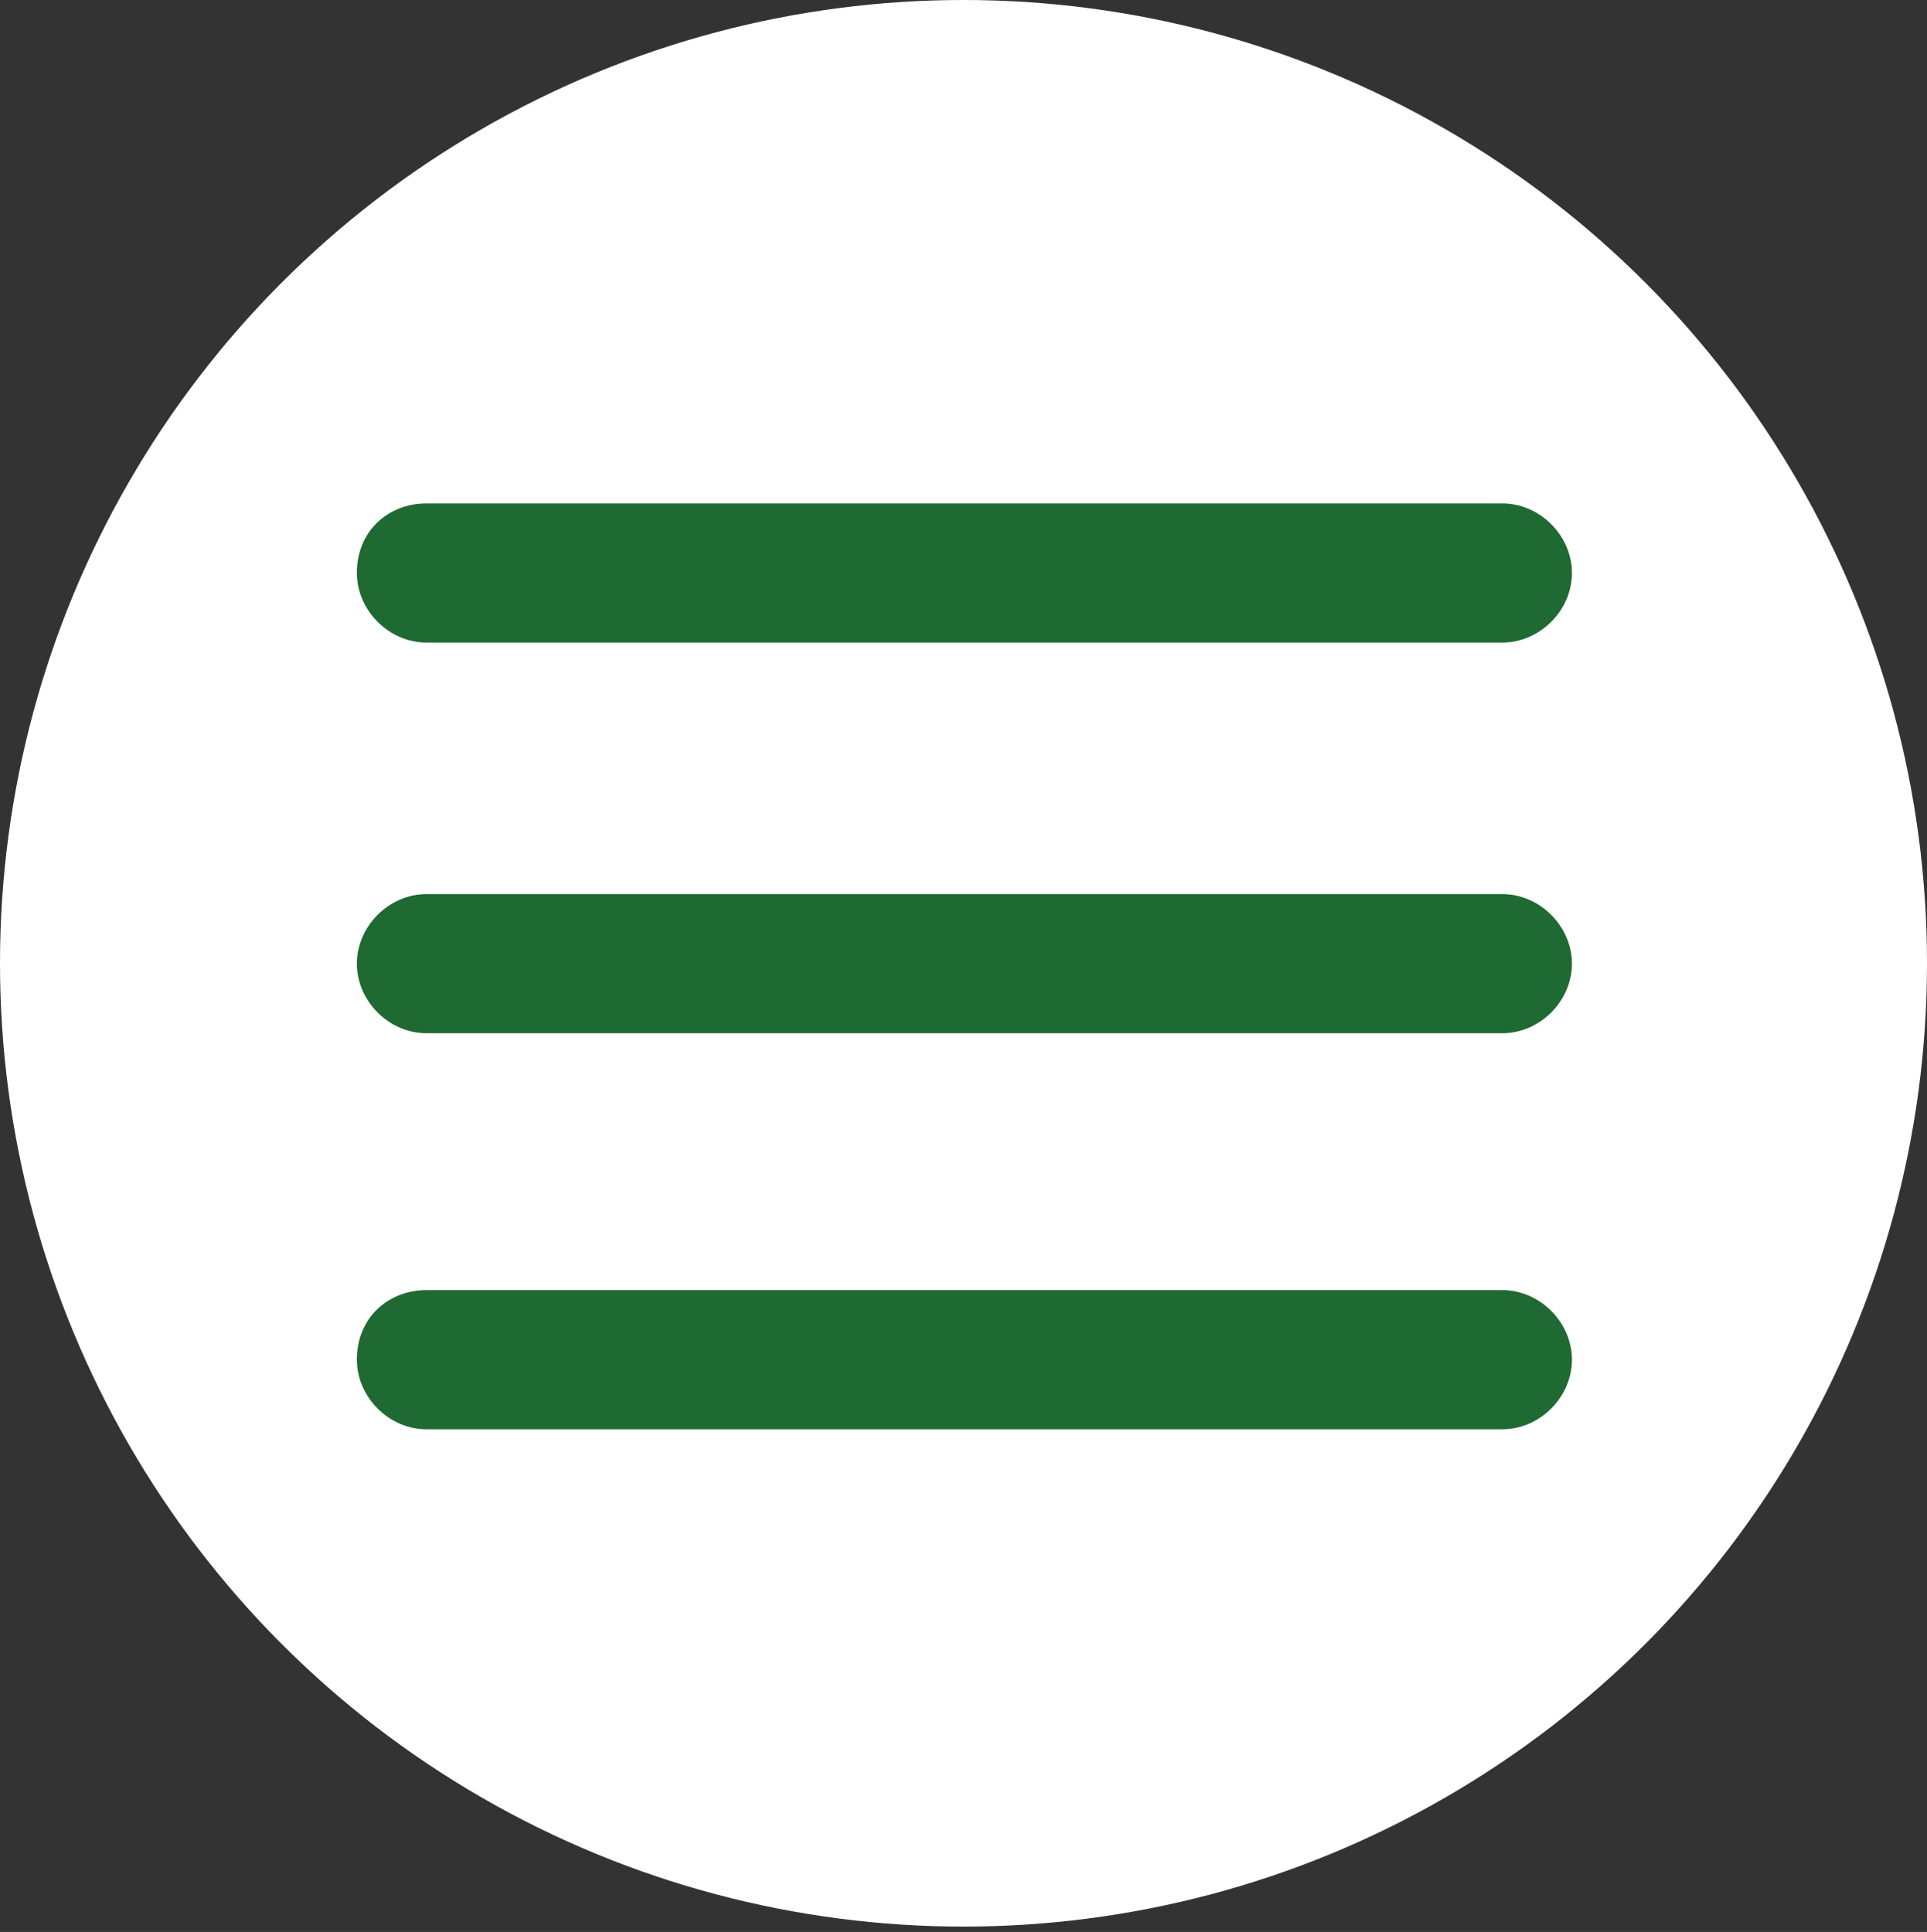
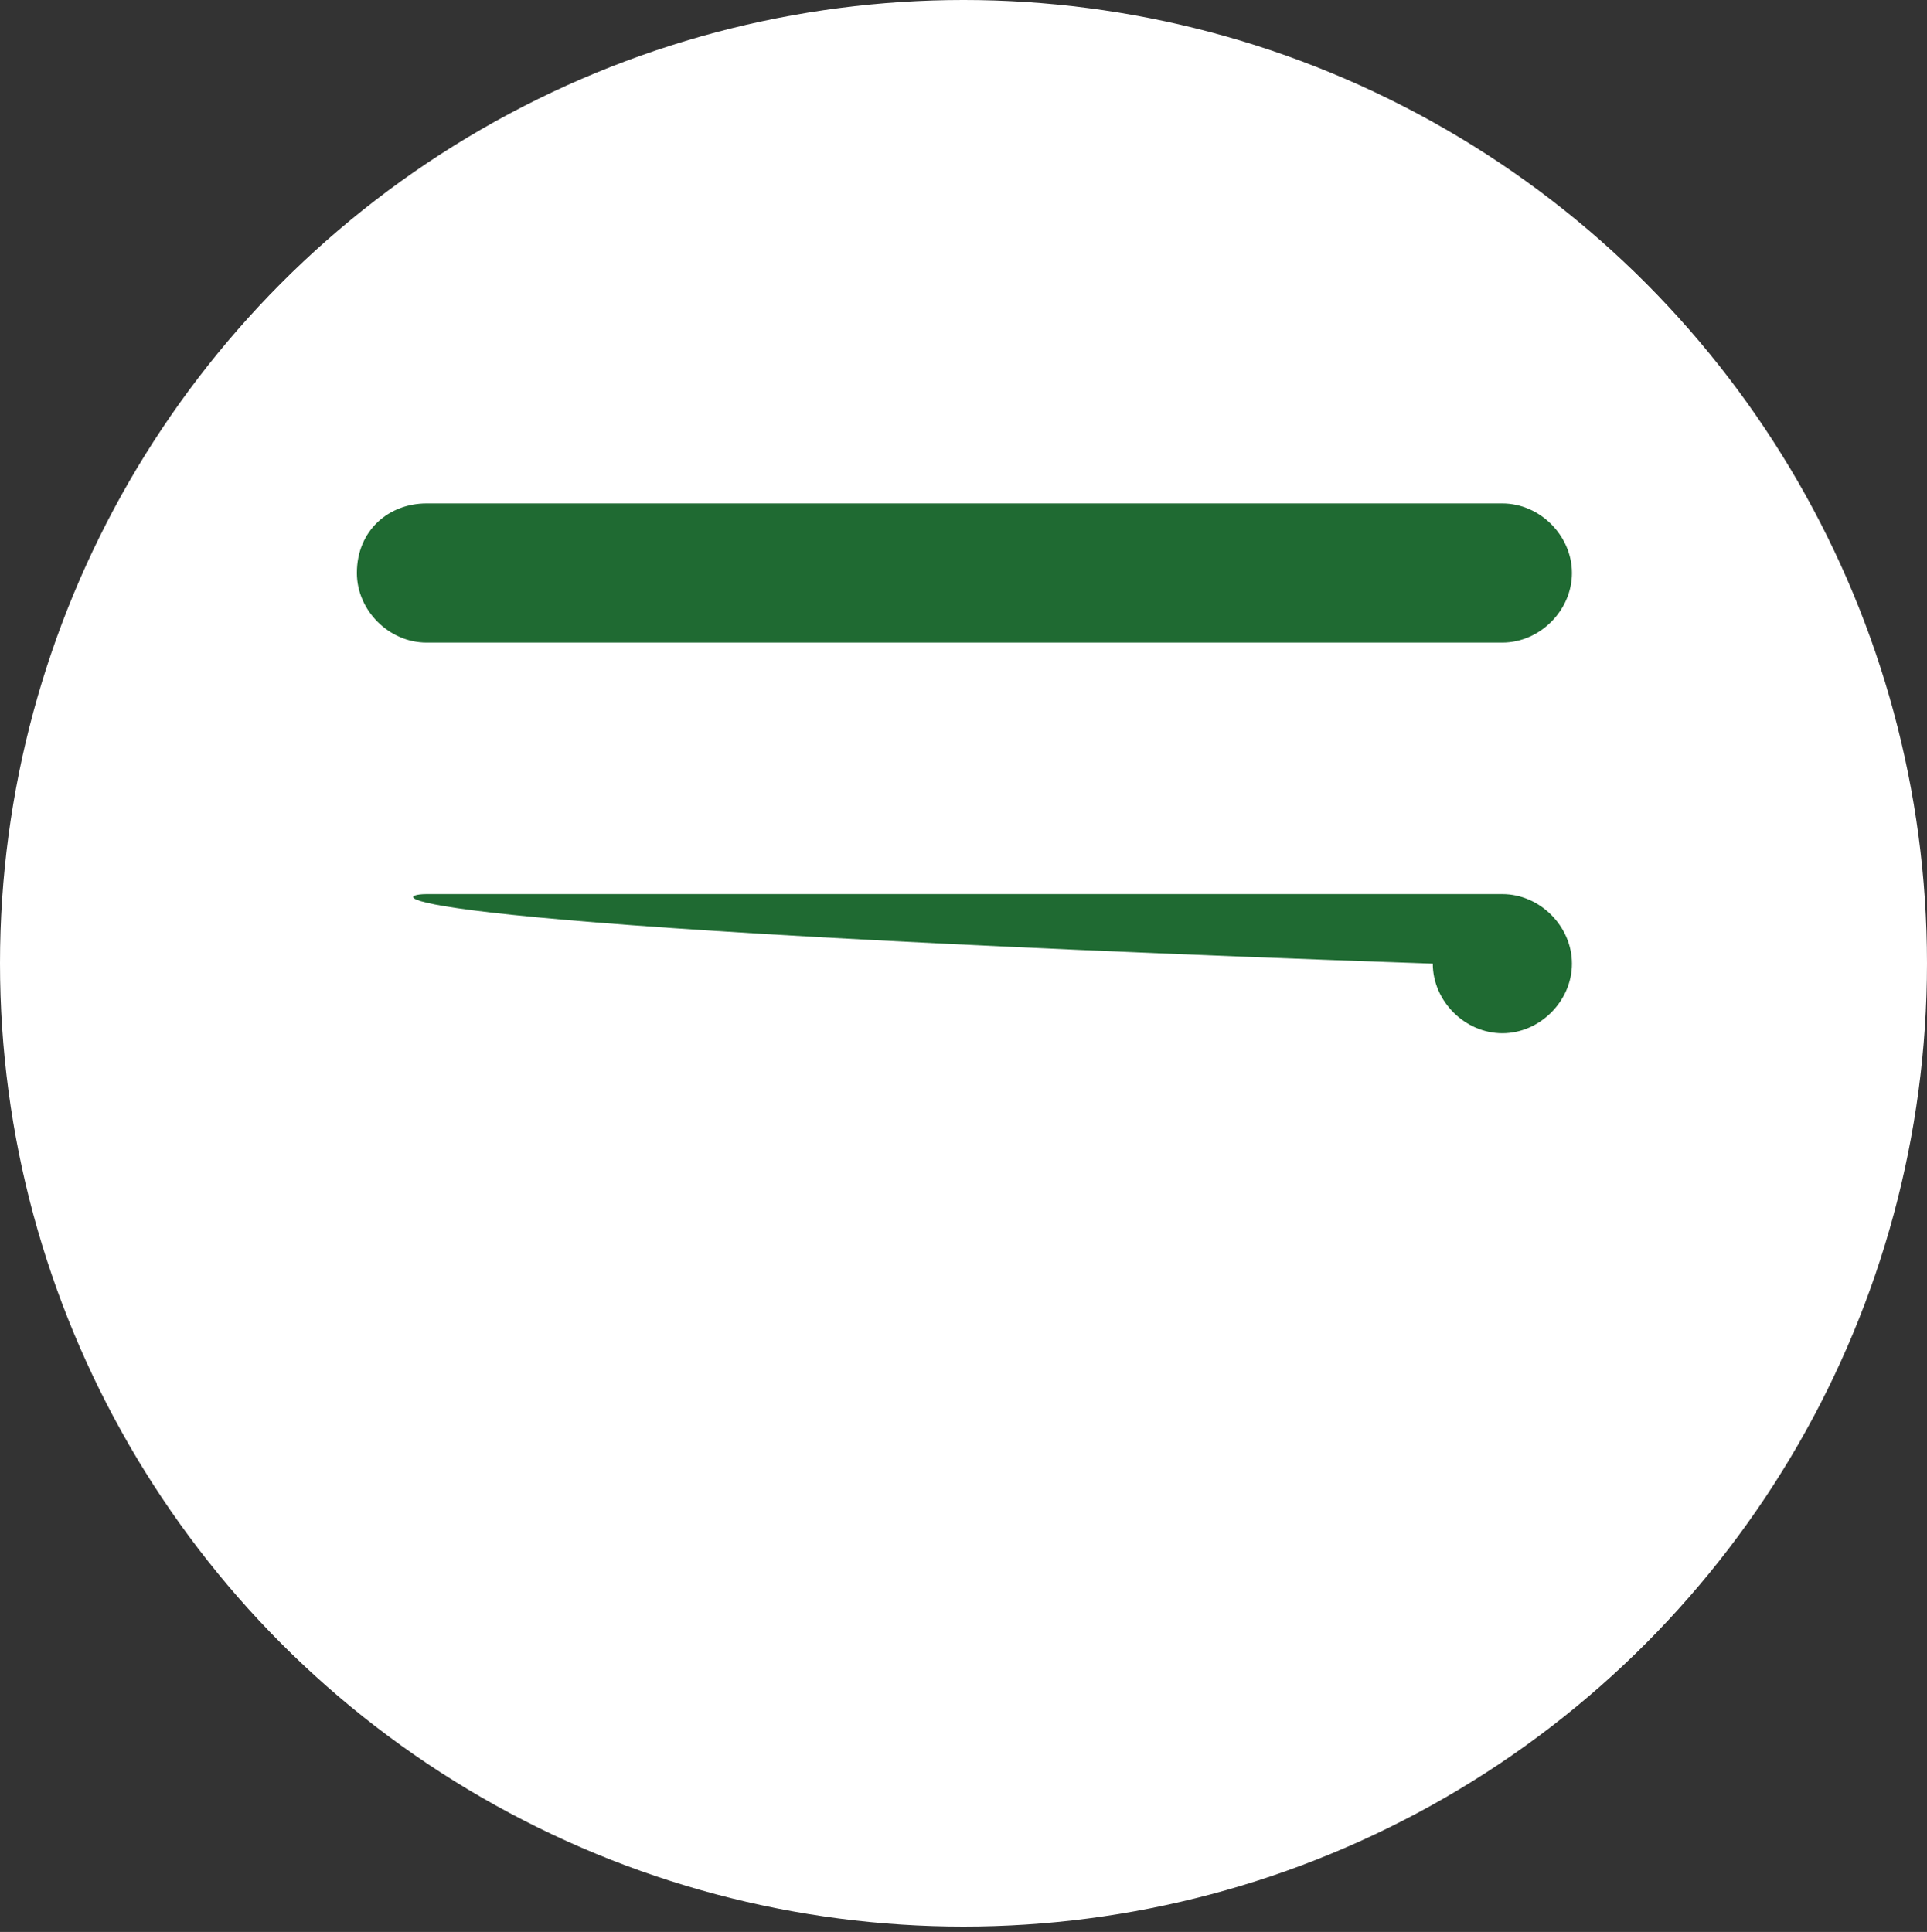
<svg xmlns="http://www.w3.org/2000/svg" version="1.1" id="Ebene_1" x="0px" y="0px" viewBox="0 0 36 36.1" style="enable-background:new 0 0 36 36.1;" xml:space="preserve">
  <rect x="0" y="0" width="36" height="36.1" fill="#333333" stroke="none" />
  <style type="text/css">
	.st0{fill:#FFFFFF;}
	.st1{fill:#1F6A32;}
</style>
  <circle id="Ellipse_356" class="st0" cx="18" cy="18" r="18" />
  <g id="Gruppe_1522" transform="translate(43.667 784.807)">
    <path id="Rechteck_1164" class="st1" d="M-35.7-775.4h20.1c0.7,0,1.3,0.6,1.3,1.3l0,0c0,0.7-0.6,1.3-1.3,1.3h-20.1   c-0.7,0-1.3-0.6-1.3-1.3l0,0C-37-774.9-36.4-775.4-35.7-775.4z" />
-     <path id="Rechteck_1165" class="st1" d="M-35.7-768.1h20.1c0.7,0,1.3,0.6,1.3,1.3l0,0c0,0.7-0.6,1.3-1.3,1.3h-20.1   c-0.7,0-1.3-0.6-1.3-1.3l0,0C-37-767.5-36.4-768.1-35.7-768.1z" />
-     <path id="Rechteck_1166" class="st1" d="M-35.7-760.7h20.1c0.7,0,1.3,0.6,1.3,1.3l0,0c0,0.7-0.6,1.3-1.3,1.3h-20.1   c-0.7,0-1.3-0.6-1.3-1.3l0,0C-37-760.2-36.4-760.7-35.7-760.7z" />
+     <path id="Rechteck_1165" class="st1" d="M-35.7-768.1h20.1c0.7,0,1.3,0.6,1.3,1.3l0,0c0,0.7-0.6,1.3-1.3,1.3c-0.7,0-1.3-0.6-1.3-1.3l0,0C-37-767.5-36.4-768.1-35.7-768.1z" />
  </g>
</svg>